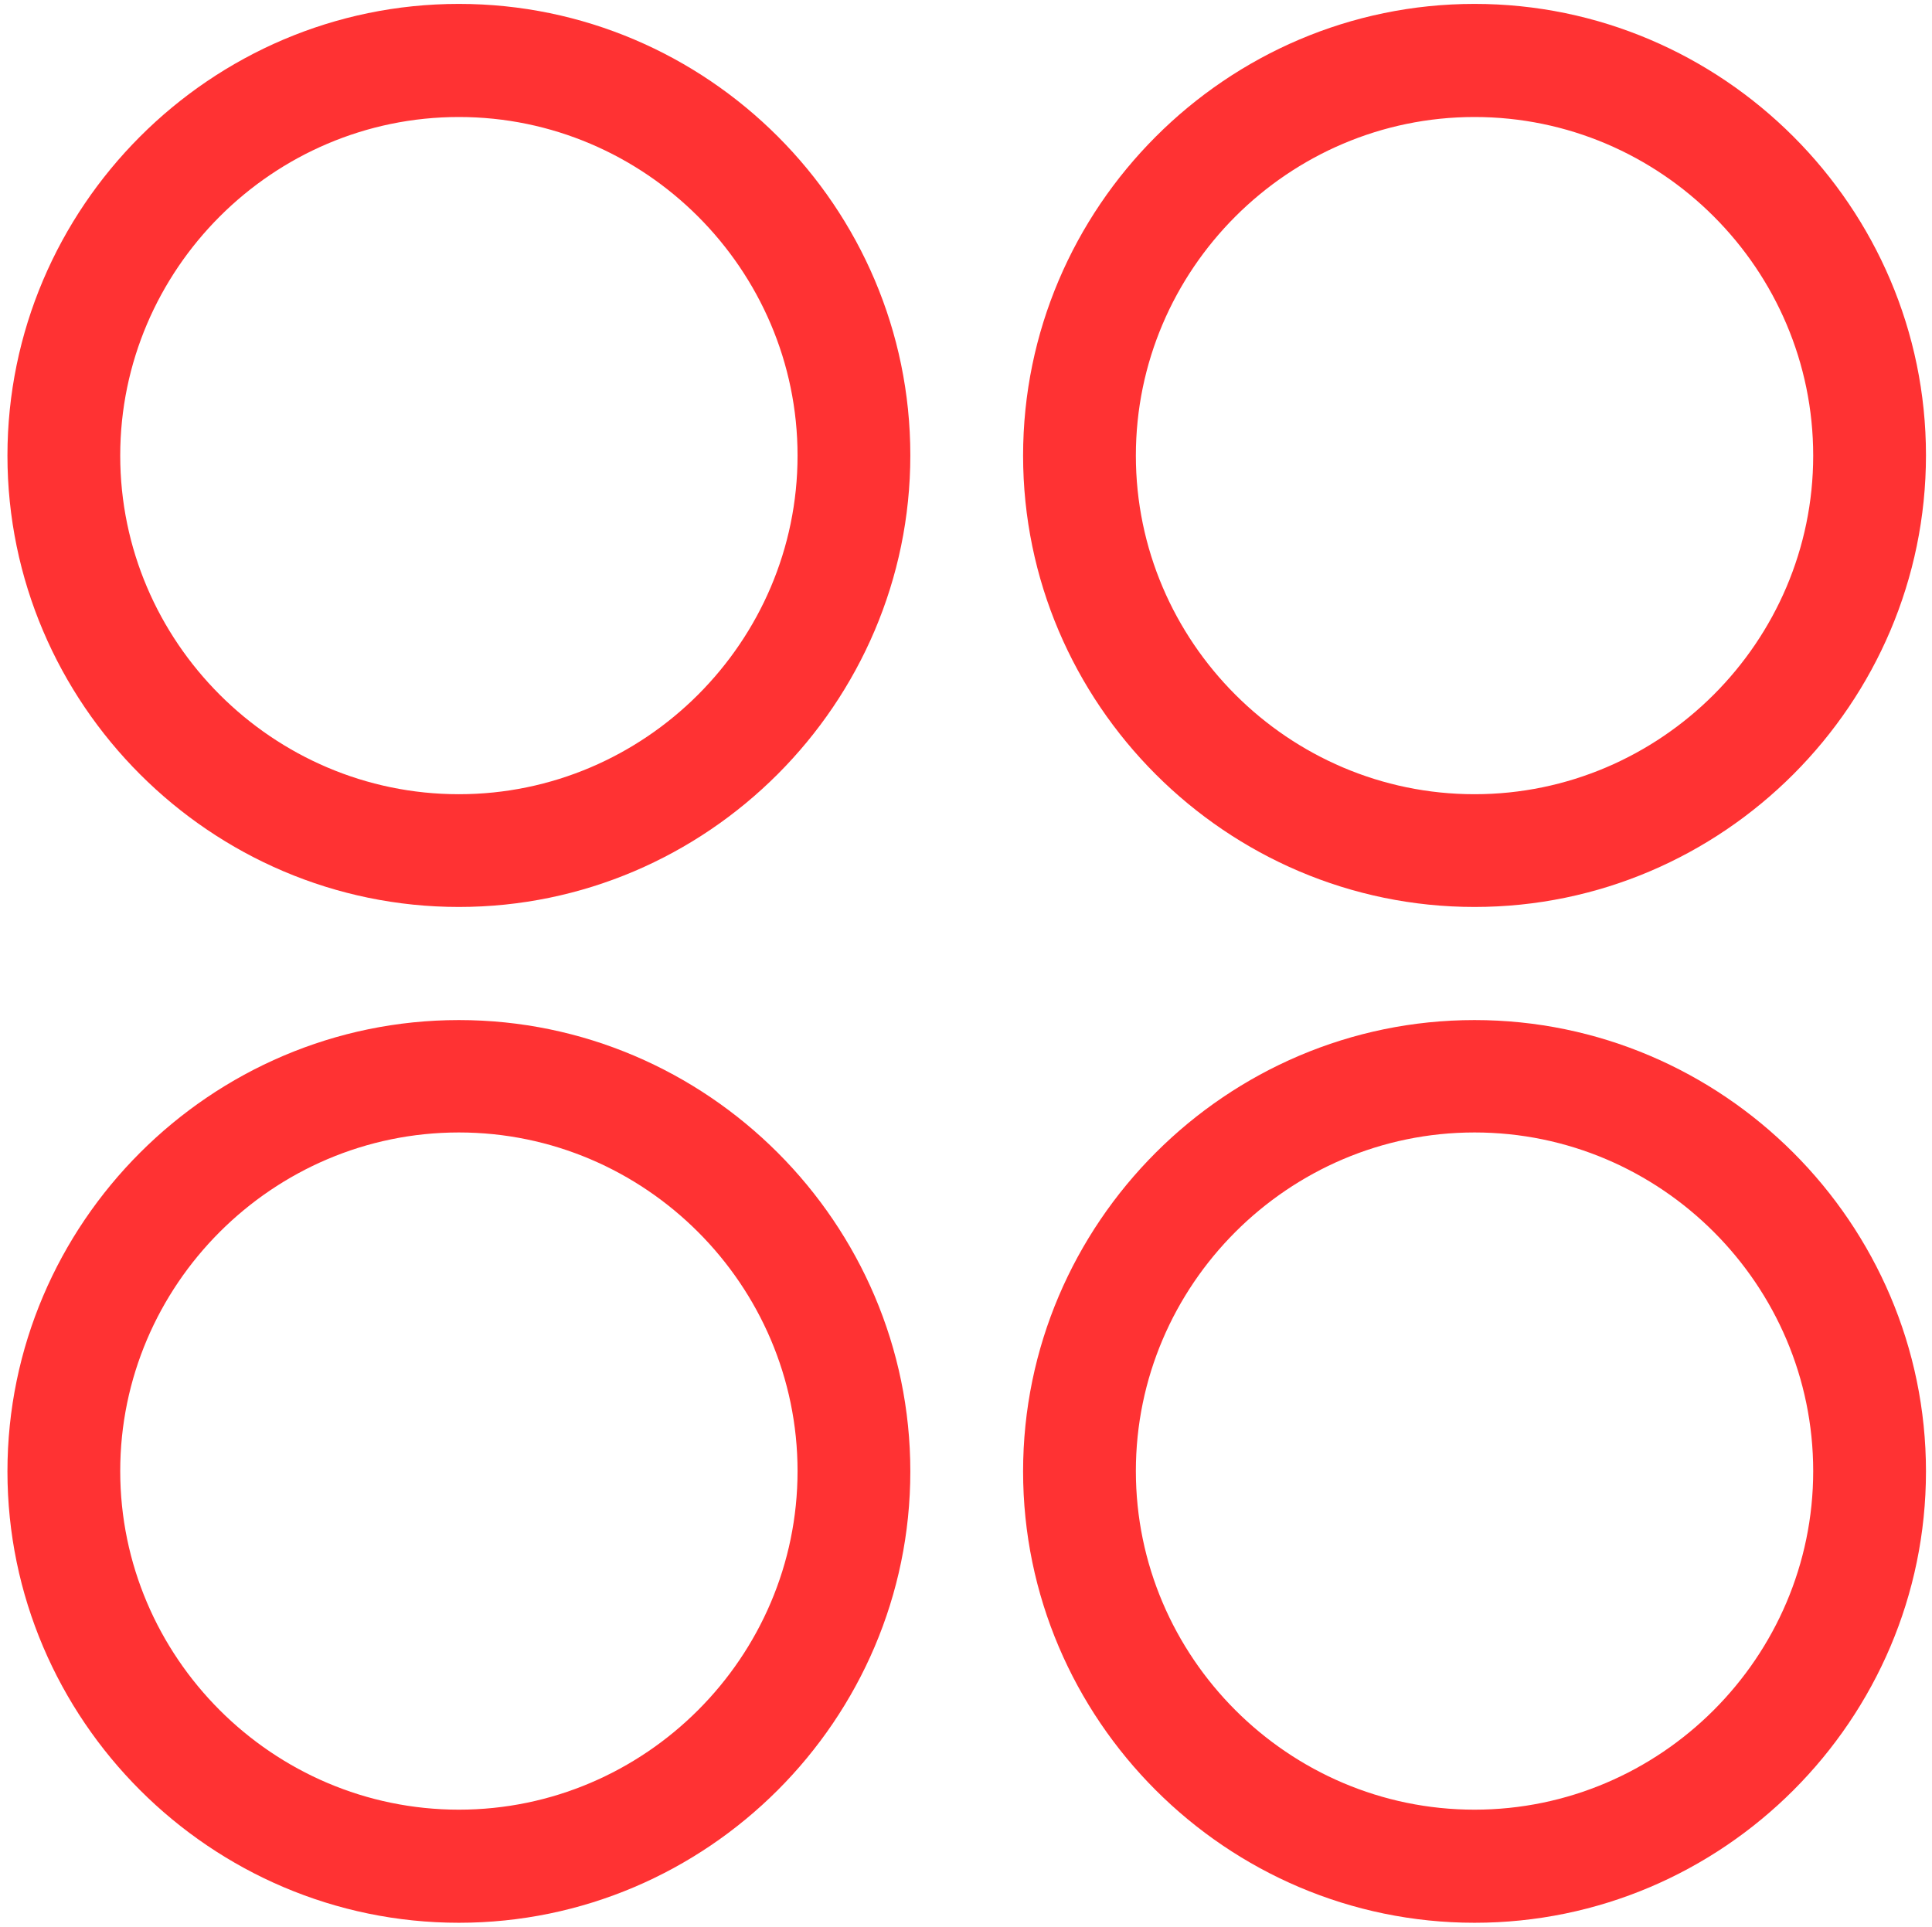
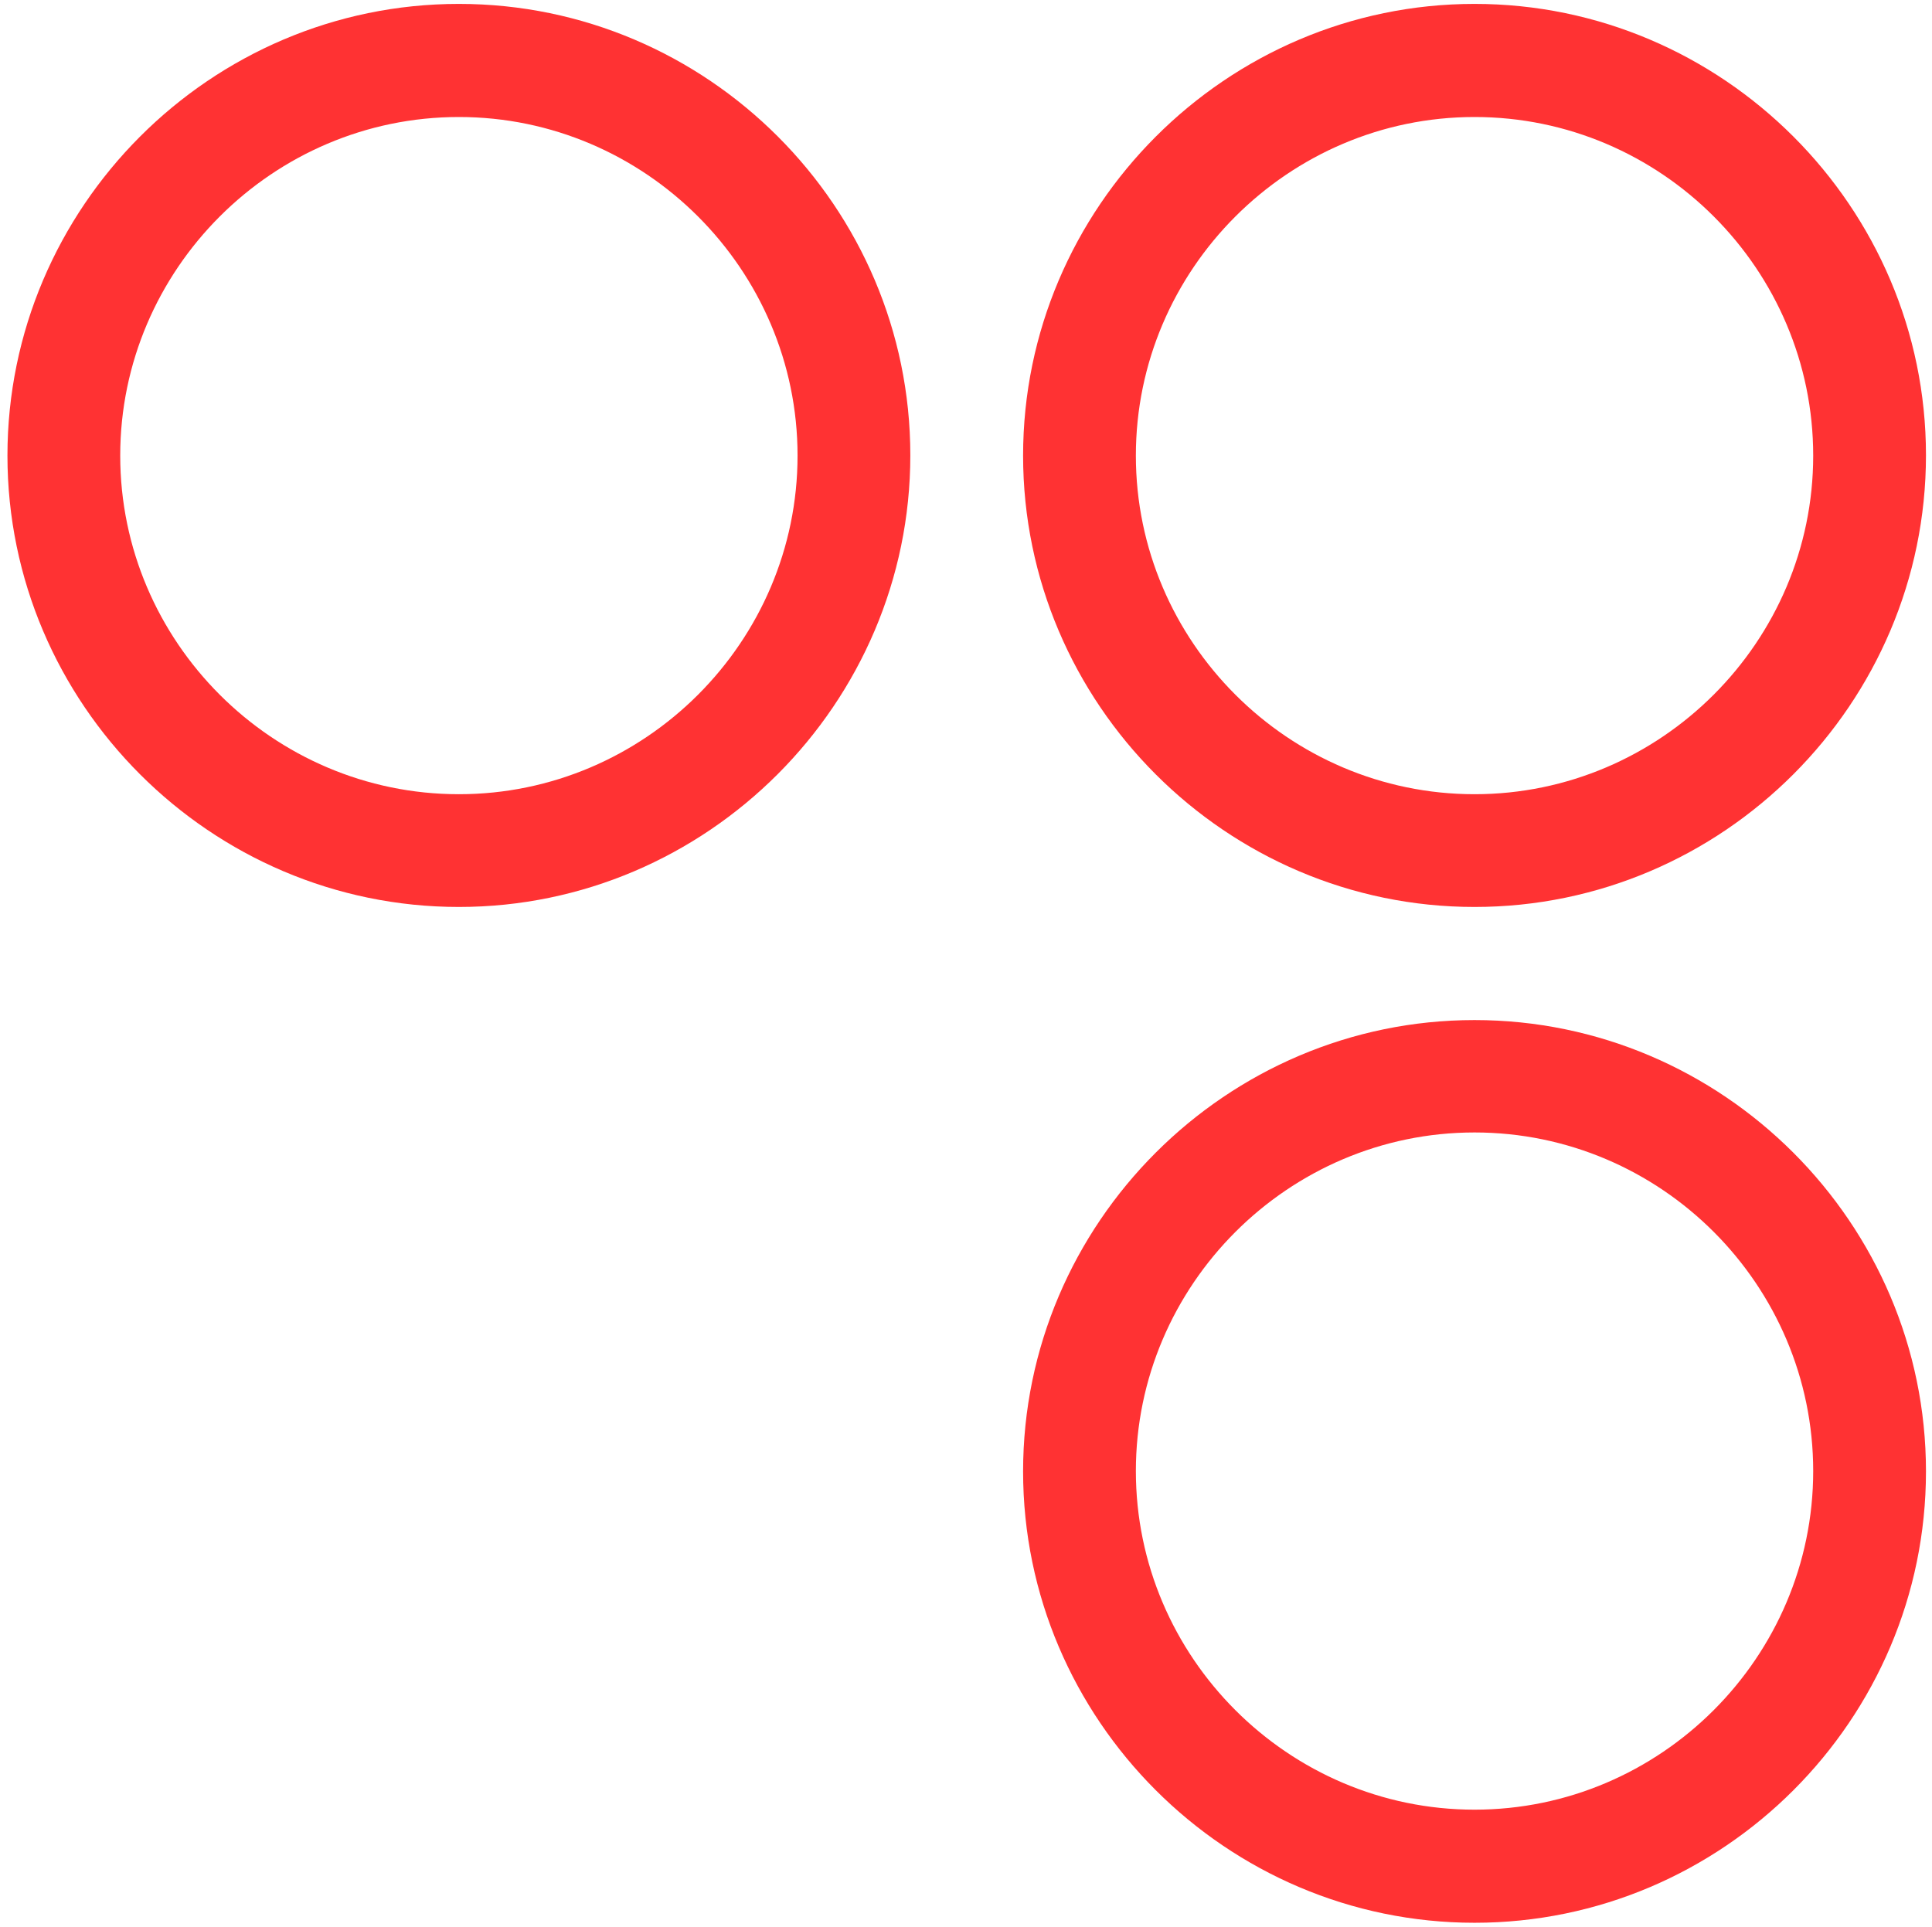
<svg xmlns="http://www.w3.org/2000/svg" version="1.1" id="Calque_1" x="0px" y="0px" viewBox="0 0 544.8 543.5" style="enable-background:new 0 0 544.8 543.5;" xml:space="preserve">
  <style type="text/css">
	.st0{fill:#FF3233;}
</style>
  <g>
    <path class="st0" d="M129.4,255.8c-70,0-127.3-57.3-127.3-127.3S59.3,1.1,129.4,1.1s127.3,57.3,127.3,127.3   S199.4,255.8,129.4,255.8z M129.4,33c-52.5,0-95.5,43-95.5,95.5s43,95.5,95.5,95.5s95.5-43,95.5-95.5S181.9,33,129.4,33z" />
    <path class="st0" d="M415.8,255.8c-70,0-127.3-57.3-127.3-127.3S345.8,1.1,415.8,1.1s127.3,57.3,127.3,127.3   S485.9,255.8,415.8,255.8z M415.8,33c-52.5,0-95.5,43-95.5,95.5s43,95.5,95.5,95.5s95.5-43,95.5-95.5S468.4,33,415.8,33z" />
-     <path class="st0" d="M129.4,542.3C59.4,542.3,2.1,485,2.1,415s57.3-127.3,127.3-127.3S256.7,345,256.7,415S199.4,542.3,129.4,542.3   z M129.4,319.4c-52.5,0-95.5,43-95.5,95.5s43,95.5,95.5,95.5s95.5-43,95.5-95.5S181.9,319.4,129.4,319.4z" />
    <path class="st0" d="M415.8,542.3c-70,0-127.3-57.3-127.3-127.3s57.3-127.3,127.3-127.3S543.1,345,543.1,415   S485.9,542.3,415.8,542.3z M415.8,319.4c-52.5,0-95.5,43-95.5,95.5s43,95.5,95.5,95.5s95.5-43,95.5-95.5S468.4,319.4,415.8,319.4z" />
  </g>
</svg>